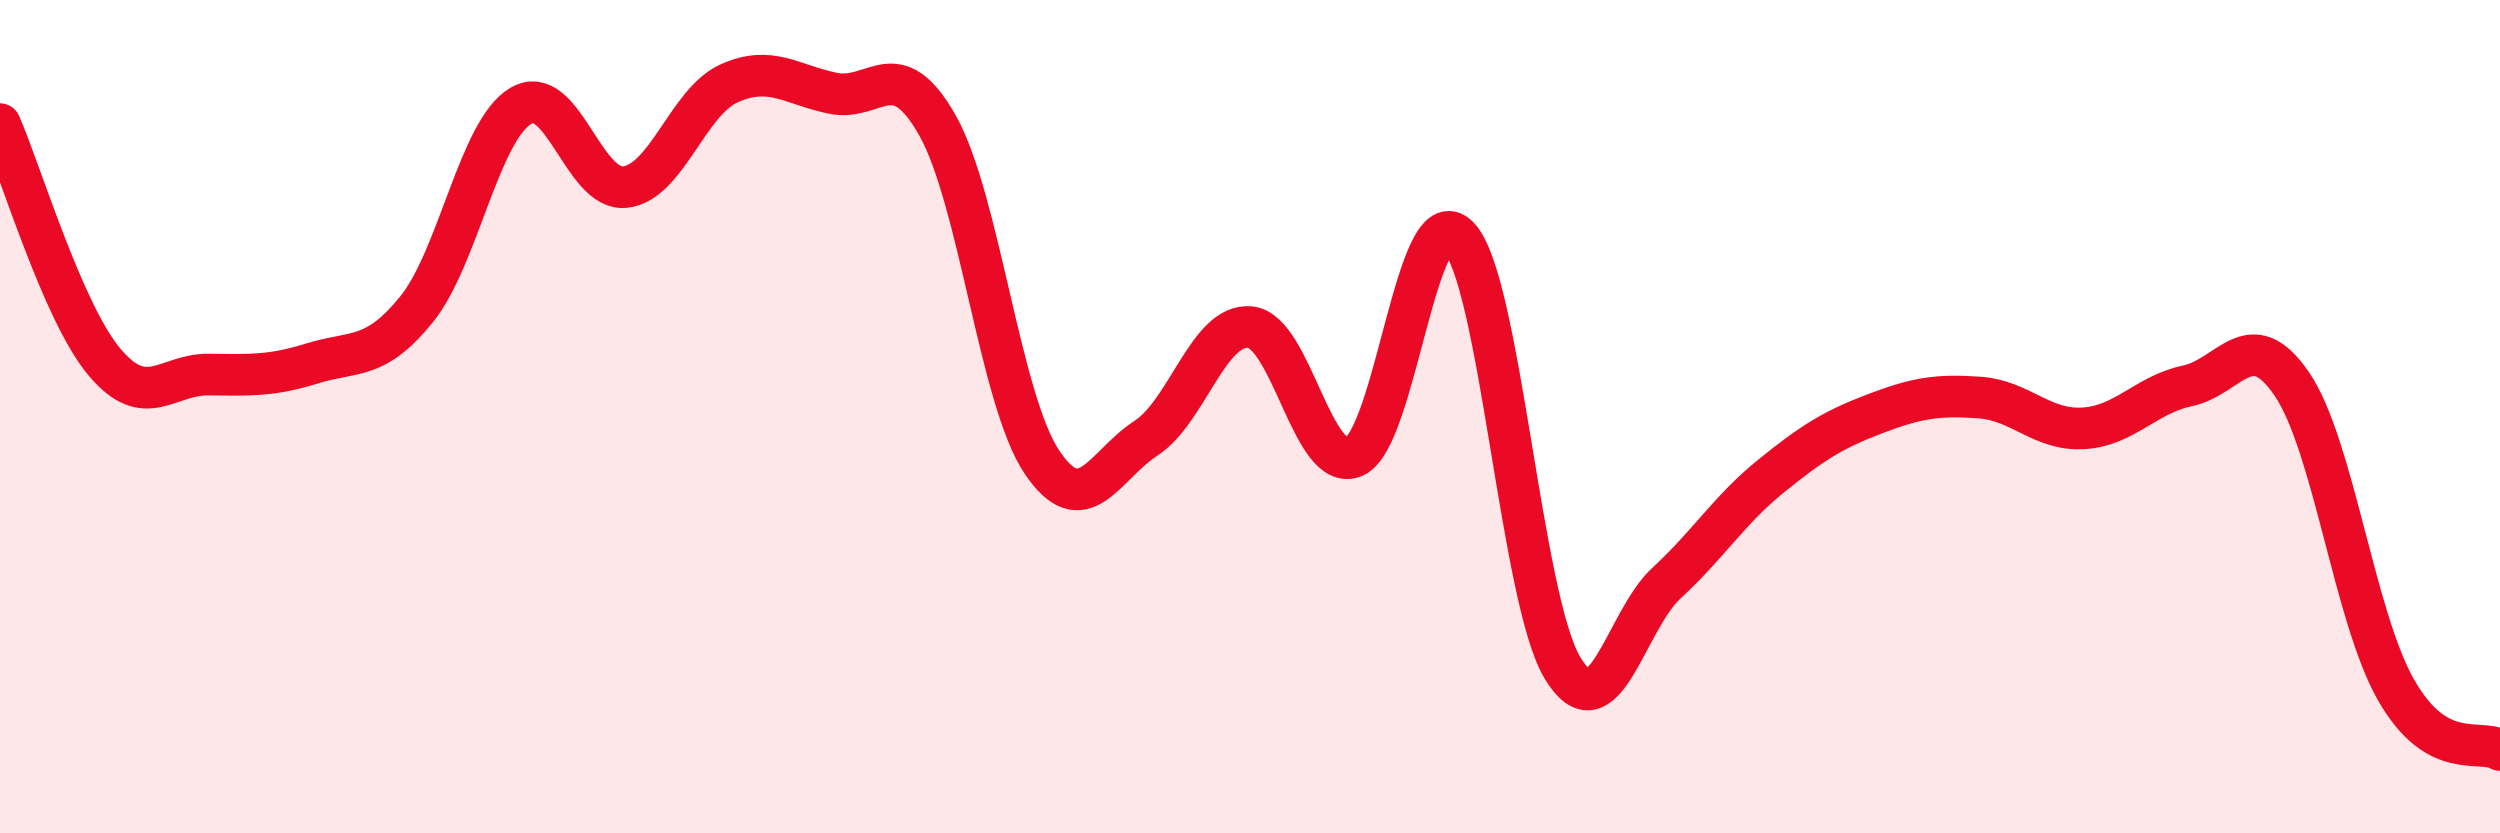
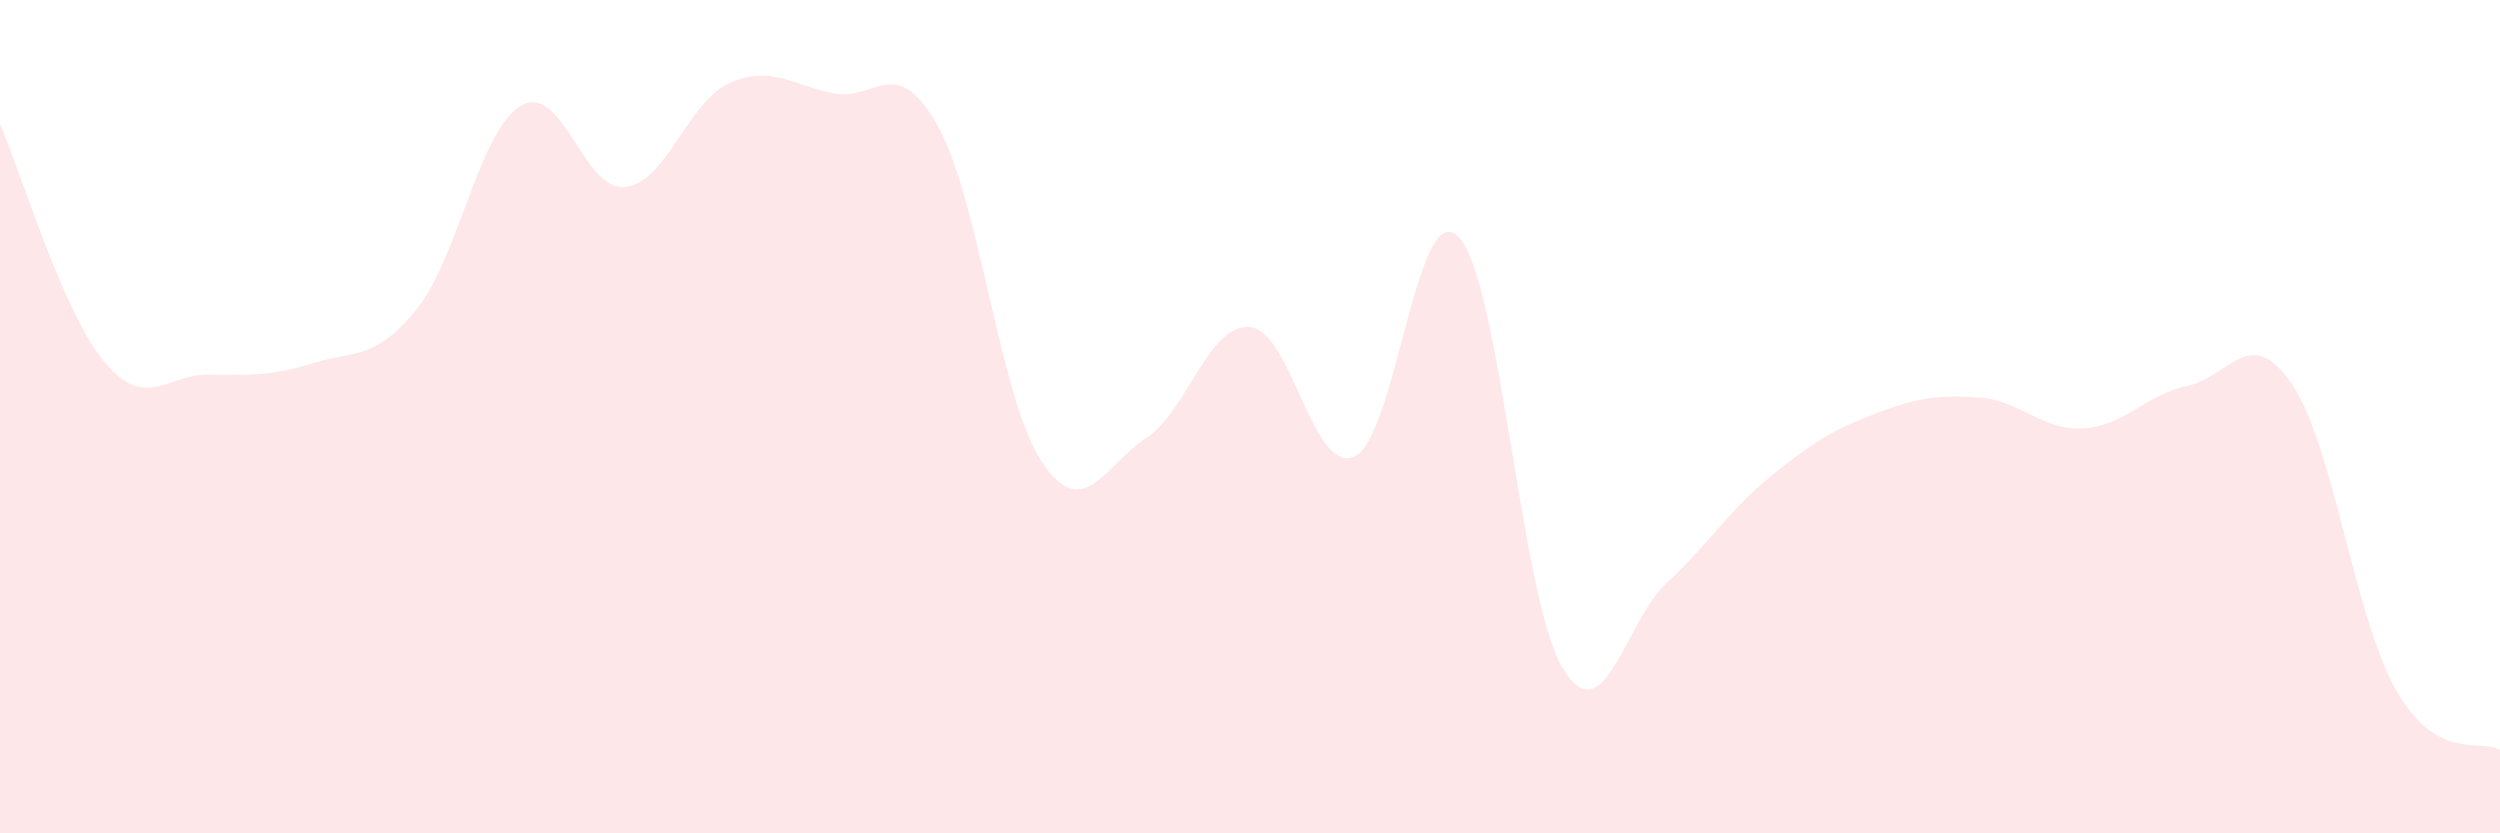
<svg xmlns="http://www.w3.org/2000/svg" width="60" height="20" viewBox="0 0 60 20">
  <path d="M 0,2.98 C 0.5,4.12 1.5,7.48 2.5,8.68 C 3.5,9.88 4,8.98 5,8.99 C 6,9 6.5,9.03 7.5,8.72 C 8.5,8.41 9,8.66 10,7.42 C 11,6.18 11.5,3.13 12.5,2.54 C 13.5,1.95 14,4.6 15,4.49 C 16,4.38 16.5,2.45 17.5,2 C 18.5,1.55 19,2.04 20,2.24 C 21,2.44 21.5,1.24 22.5,3.01 C 23.5,4.78 24,9.58 25,11.08 C 26,12.58 26.5,11.17 27.5,10.52 C 28.5,9.87 29,7.76 30,7.85 C 31,7.94 31.5,11.39 32.5,10.96 C 33.5,10.53 34,4.67 35,5.68 C 36,6.69 36.5,14.37 37.5,16.03 C 38.5,17.69 39,14.91 40,13.99 C 41,13.07 41.5,12.24 42.5,11.43 C 43.5,10.62 44,10.31 45,9.93 C 46,9.55 46.5,9.47 47.5,9.54 C 48.5,9.61 49,10.34 50,10.28 C 51,10.22 51.5,9.47 52.5,9.26 C 53.5,9.05 54,7.75 55,9.21 C 56,10.67 56.5,14.79 57.5,16.55 C 58.5,18.31 59.5,17.71 60,18L60 20L0 20Z" fill="#EB0A25" opacity="0.1" stroke-linecap="round" stroke-linejoin="round" />
-   <path d="M 0,2.98 C 0.5,4.12 1.5,7.48 2.5,8.68 C 3.5,9.88 4,8.98 5,8.99 C 6,9 6.5,9.03 7.5,8.72 C 8.5,8.41 9,8.66 10,7.42 C 11,6.18 11.5,3.13 12.5,2.54 C 13.5,1.95 14,4.6 15,4.49 C 16,4.38 16.5,2.45 17.5,2 C 18.5,1.55 19,2.04 20,2.24 C 21,2.44 21.5,1.24 22.5,3.01 C 23.5,4.78 24,9.58 25,11.08 C 26,12.58 26.5,11.17 27.5,10.52 C 28.5,9.87 29,7.76 30,7.85 C 31,7.94 31.5,11.39 32.5,10.96 C 33.5,10.53 34,4.67 35,5.68 C 36,6.69 36.5,14.37 37.5,16.03 C 38.5,17.69 39,14.91 40,13.99 C 41,13.07 41.5,12.24 42.5,11.43 C 43.5,10.62 44,10.31 45,9.93 C 46,9.55 46.5,9.47 47.5,9.54 C 48.5,9.61 49,10.34 50,10.28 C 51,10.22 51.5,9.47 52.5,9.26 C 53.5,9.05 54,7.75 55,9.21 C 56,10.67 56.5,14.79 57.5,16.55 C 58.5,18.31 59.5,17.71 60,18" stroke="#EB0A25" stroke-width="1" fill="none" stroke-linecap="round" stroke-linejoin="round" />
</svg>